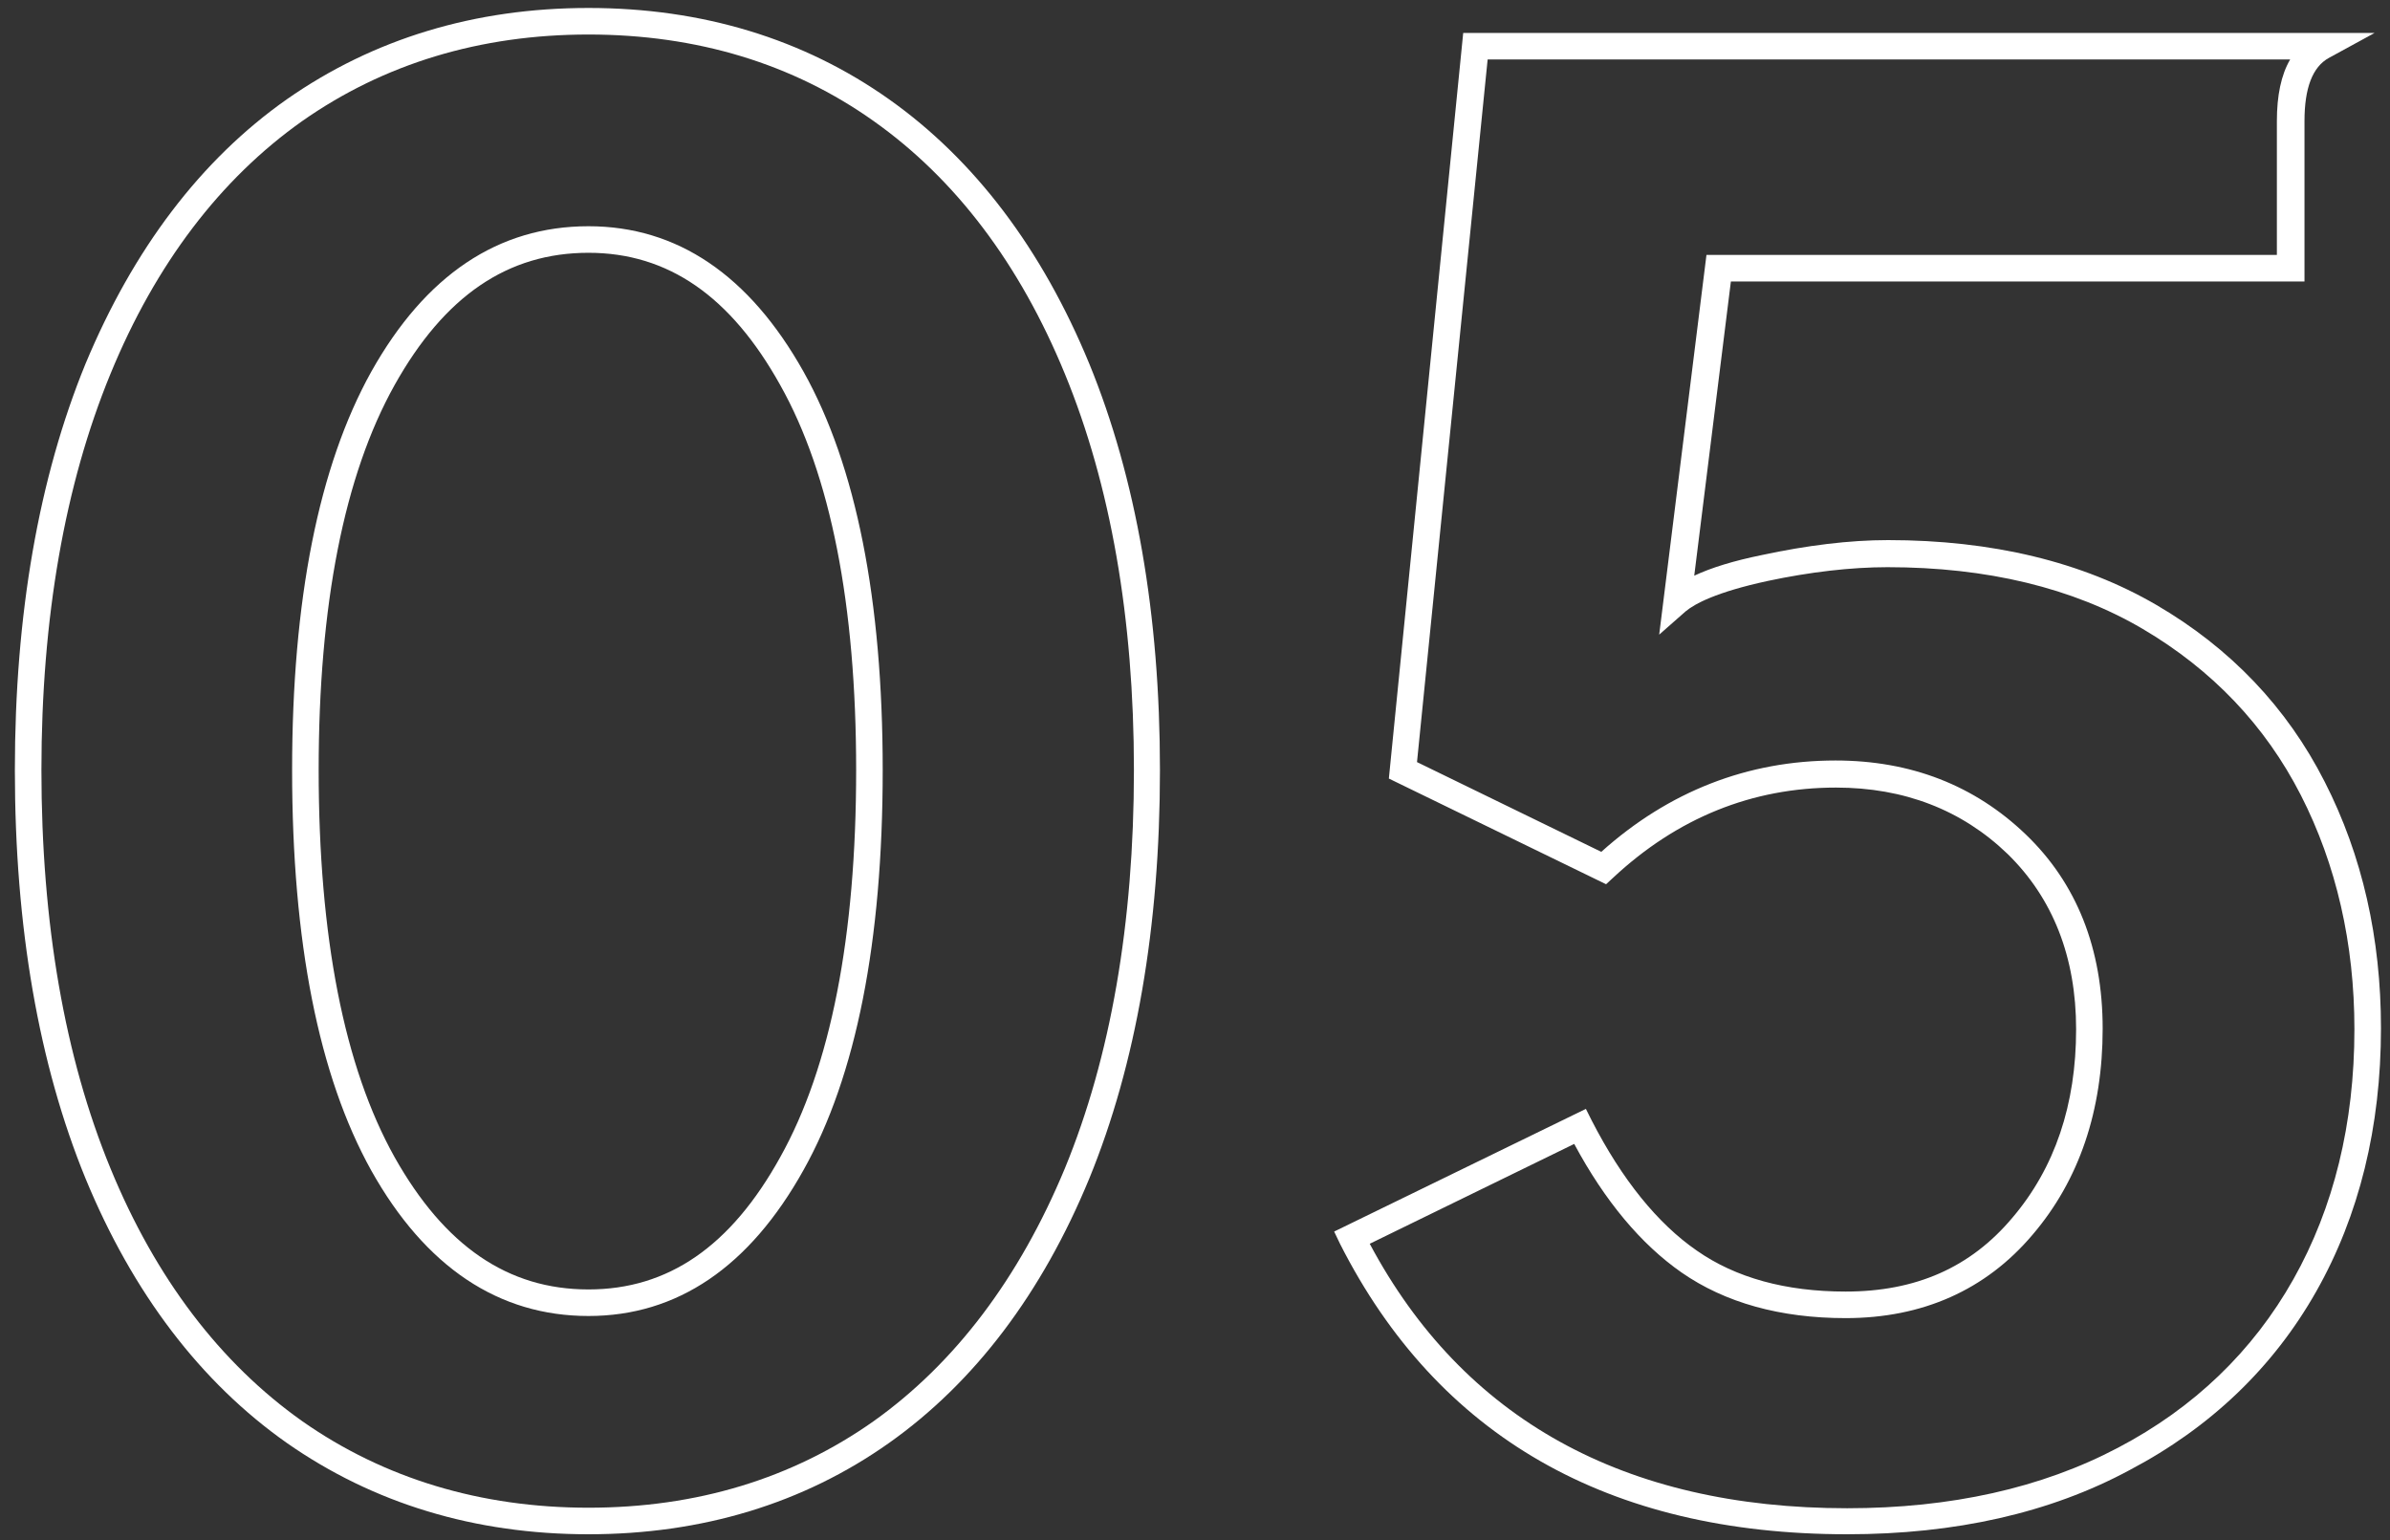
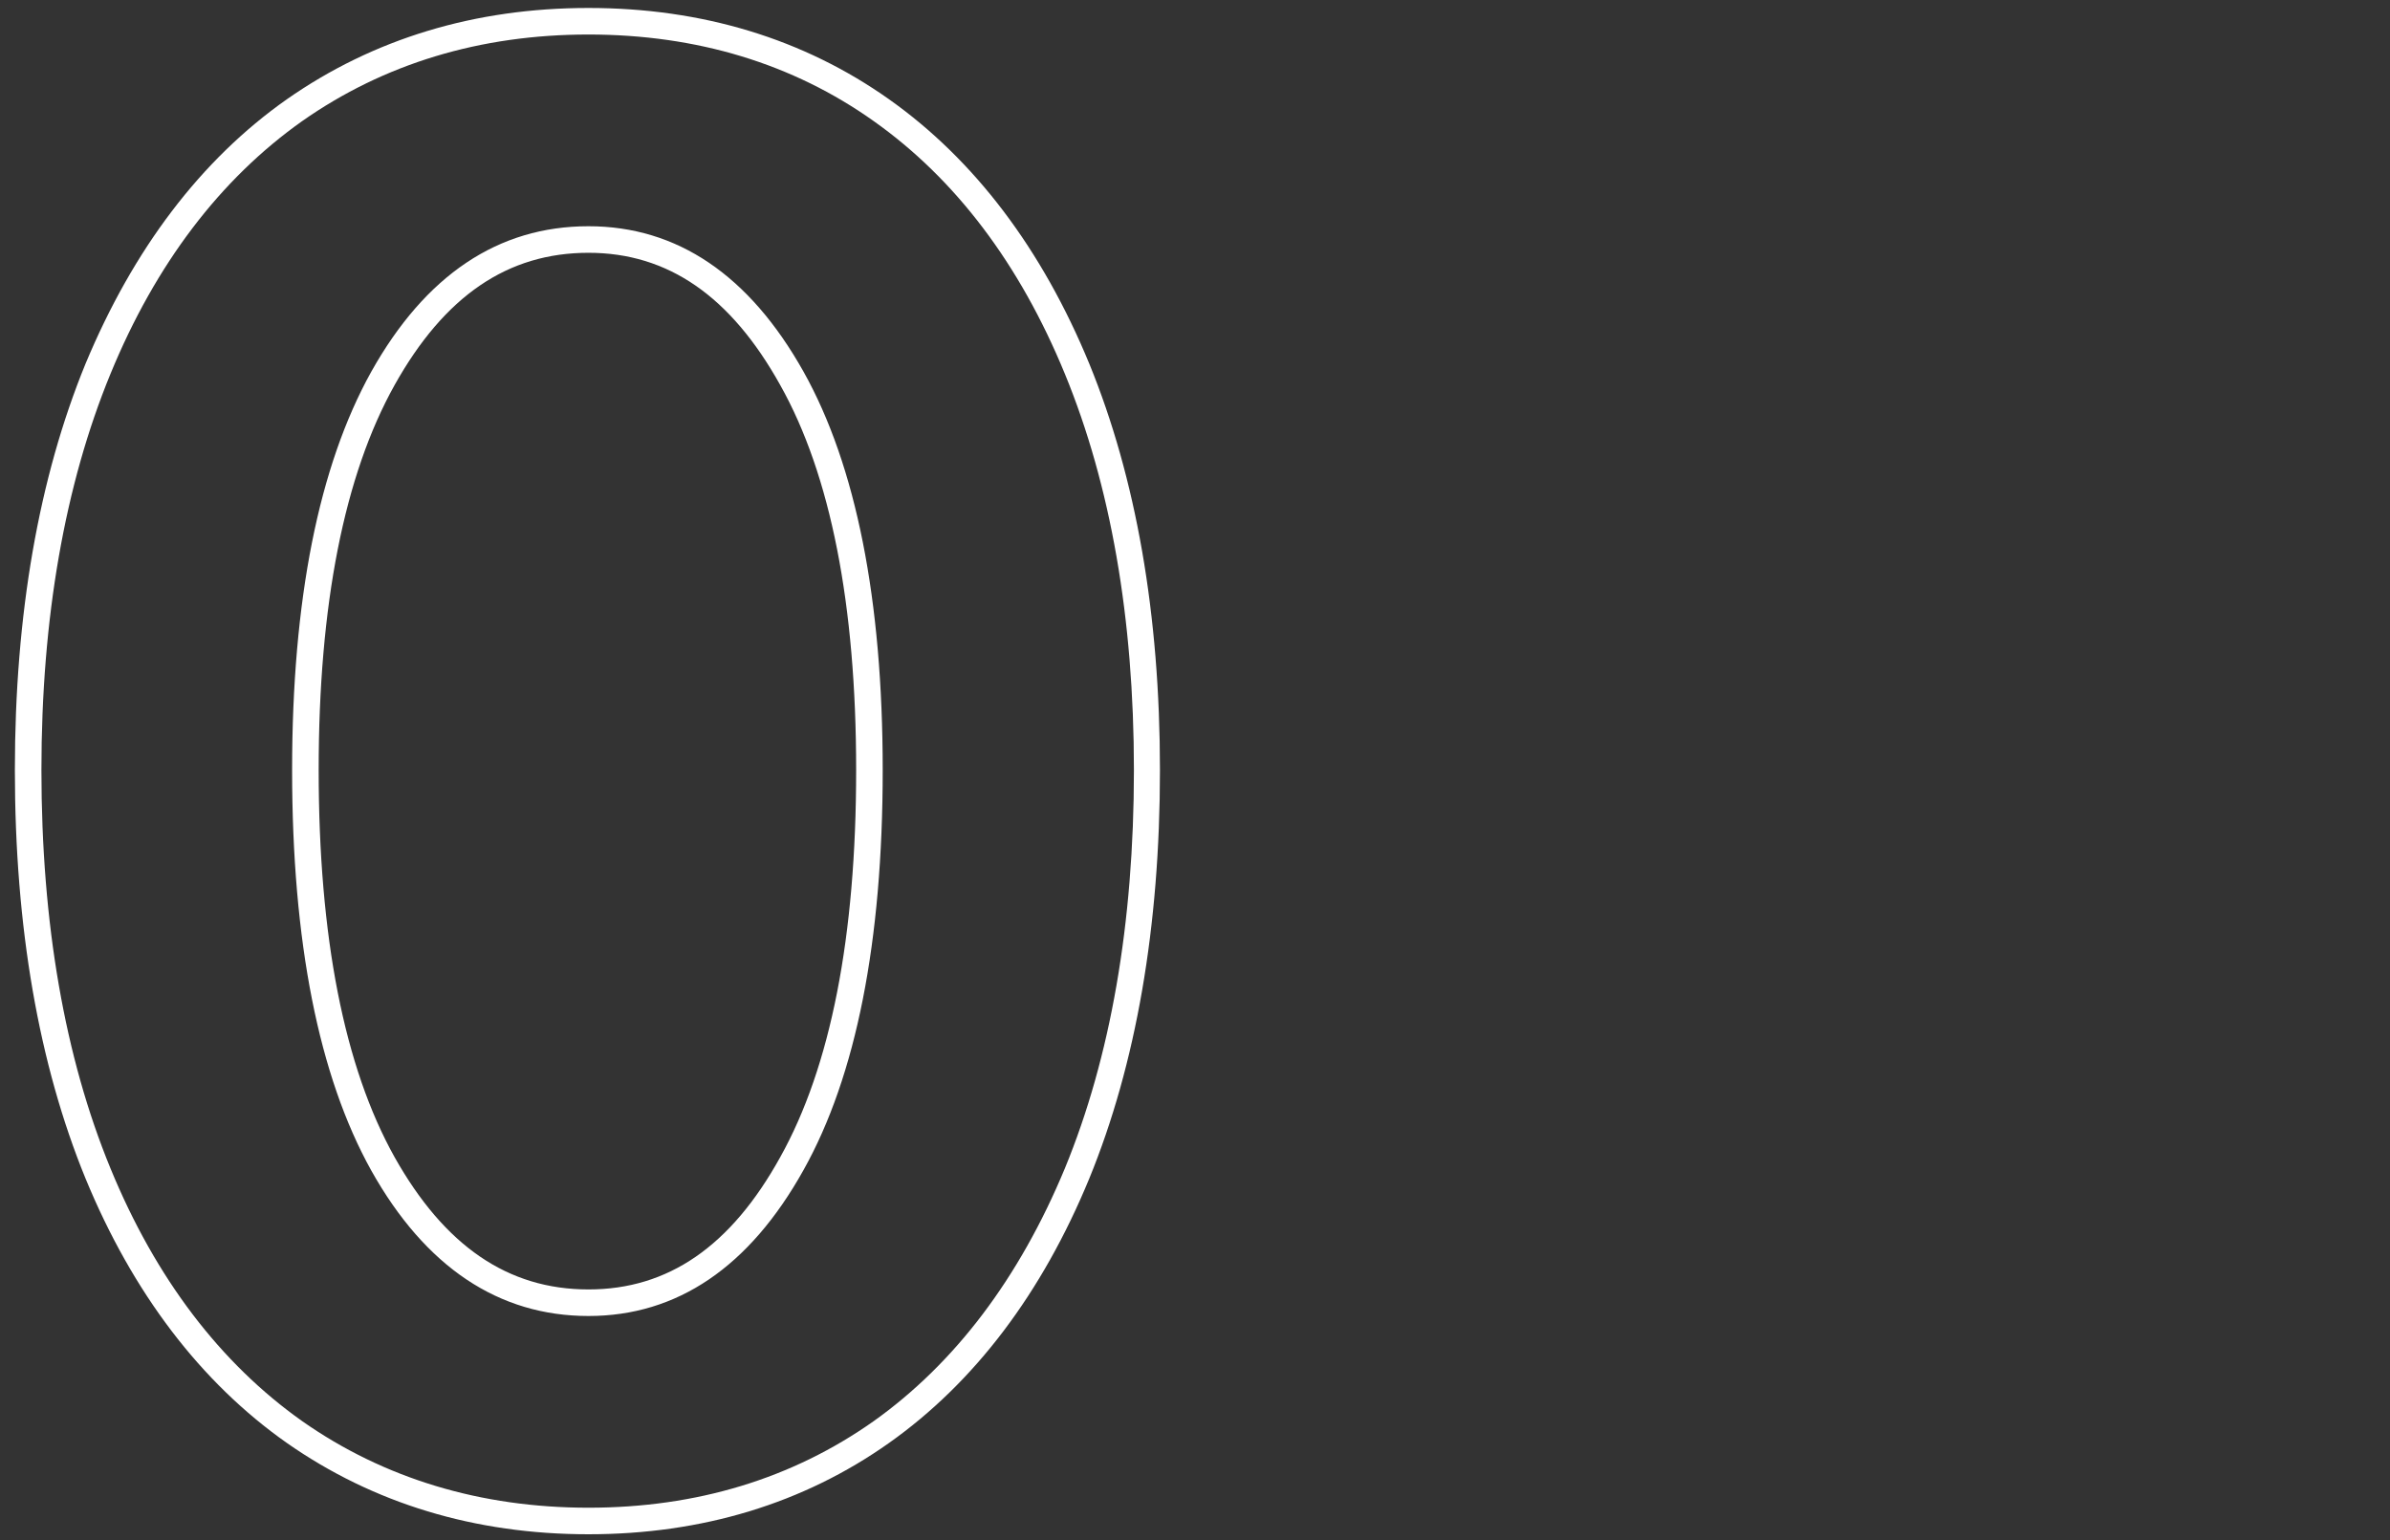
<svg xmlns="http://www.w3.org/2000/svg" version="1.1" id="레이어_1" x="0px" y="0px" viewBox="0 0 450 290" style="enable-background:new 0 0 450 290;" xml:space="preserve">
  <rect x="0" y="0" width="450" height="290" fill="#333333" stroke="none" />
  <style type="text/css">
	.st0{fill:#FFFFFF;}
</style>
  <g>
    <path class="st0" d="M110.8,288.9c-21.4,0-40.5-5.8-56.8-17.2l0,0c-16.2-11.4-29-28.2-37.9-49.8C7.3,200.4,2.8,174.6,2.8,145   c0-29.3,4.5-55,13.3-76.5C25.1,46.9,37.8,30.1,54,18.7C70.3,7.3,89.4,1.5,110.8,1.5c21.4,0,40.5,5.8,56.6,17.2   c16.1,11.4,28.8,28.2,37.7,49.8c8.8,21.5,13.3,47.2,13.3,76.5c0,29.5-4.5,55.4-13.3,76.9c-8.9,21.6-21.6,38.4-37.7,49.8   C151.3,283.1,132.2,288.9,110.8,288.9z M56.9,267.6c15.4,10.8,33.6,16.3,53.9,16.3c20.4,0,38.4-5.5,53.7-16.3   c15.3-10.9,27.4-26.9,36-47.6c8.6-20.9,13-46.1,13-75c0-28.6-4.4-53.7-13-74.6c-8.5-20.7-20.6-36.7-36-47.6   C149.3,12,131.2,6.5,110.8,6.5c-20.4,0-38.5,5.5-53.9,16.3C41.5,33.7,29.3,49.7,20.8,70.4c-8.6,20.9-13,46-13,74.6   c0,28.9,4.4,54.1,13,75C29.3,240.7,41.5,256.7,56.9,267.6L56.9,267.6z M110.8,247.8c-16.9,0-30.7-9.2-40.9-27.4   C60,202.6,55,177.3,55,145c0-32,5-57.2,14.9-75c10.2-18.2,23.9-27.4,40.9-27.4c16.7,0,30.3,9.2,40.5,27.4c9.9,17.7,14.9,43,14.9,75   c0,32.3-5,57.6-14.9,75.3C141.1,238.6,127.5,247.8,110.8,247.8z M110.8,47.6c-15.2,0-27.1,8.1-36.5,24.9C64.8,89.5,60,113.9,60,145   c0,31.4,4.8,55.9,14.3,72.9l0,0c9.4,16.7,21.3,24.9,36.5,24.9c15,0,26.8-8.1,36.1-24.9c9.5-17,14.3-41.5,14.3-72.9   c0-31.1-4.8-55.6-14.3-72.5C137.6,55.8,125.8,47.6,110.8,47.6z" />
-     <path class="st0" d="M347.8,288.9c-45,0-77.1-18.4-95.5-54.7l-1.1-2.3l47.4-23.1l1.1,2.2c5.7,11.1,12.4,19.4,19.8,24.5   c7.3,5.1,16.7,7.7,28,7.7c13.2,0,23.5-4.5,31.4-13.9c8-9.4,12-21.3,12-35.5c0-13.6-4.4-24.7-12.9-33c-8.6-8.3-19.5-12.5-32.3-12.5   c-15.8,0-29.9,5.7-42,17l-1.3,1.2l-40.9-19.9L275.5,6.2h171.6l-8.6,4.7c-3.1,1.7-4.6,5.7-4.6,11.9V53h-108l-6.9,55.4   c3.2-1.5,7.4-2.8,12.8-3.9c8.4-1.8,16.4-2.8,23.7-2.8c19.6,0,36.6,4.1,50.5,12.2c13.9,8.1,24.6,19.3,31.7,33.3   c7.1,13.9,10.6,29.5,10.6,46.4c0,18.6-4.1,35.3-12.2,49.6c-8.1,14.3-19.9,25.6-35.1,33.6C386,284.9,368.1,288.9,347.8,288.9z    M257.9,234.2c17.6,33,47.9,49.8,89.9,49.8c19.5,0,36.6-3.8,51-11.4c14.3-7.5,25.4-18.2,33-31.7c7.6-13.5,11.5-29.3,11.5-47.1   c0-16.1-3.4-31-10.1-44.1c-6.7-13.1-16.7-23.6-29.8-31.3c-13.1-7.7-29.3-11.6-48-11.6c-6.9,0-14.6,0.9-22.6,2.6   c-9.7,2.1-13.7,4.3-15.4,5.7l-5,4.4l8.9-71.5h107.4V22.8c0-4.8,0.8-8.7,2.5-11.6H280.1l-13.3,132.3l34.7,16.9   c12.7-11.4,27.6-17.2,44.1-17.2c14.2,0,26.2,4.7,35.8,13.9c9.6,9.2,14.5,21.5,14.5,36.6c0,15.4-4.4,28.5-13.2,38.8   c-8.8,10.4-20.7,15.7-35.2,15.7c-12.3,0-22.7-2.9-30.9-8.6c-7.6-5.3-14.4-13.4-20.2-24.2L257.9,234.2z" />
  </g>
</svg>